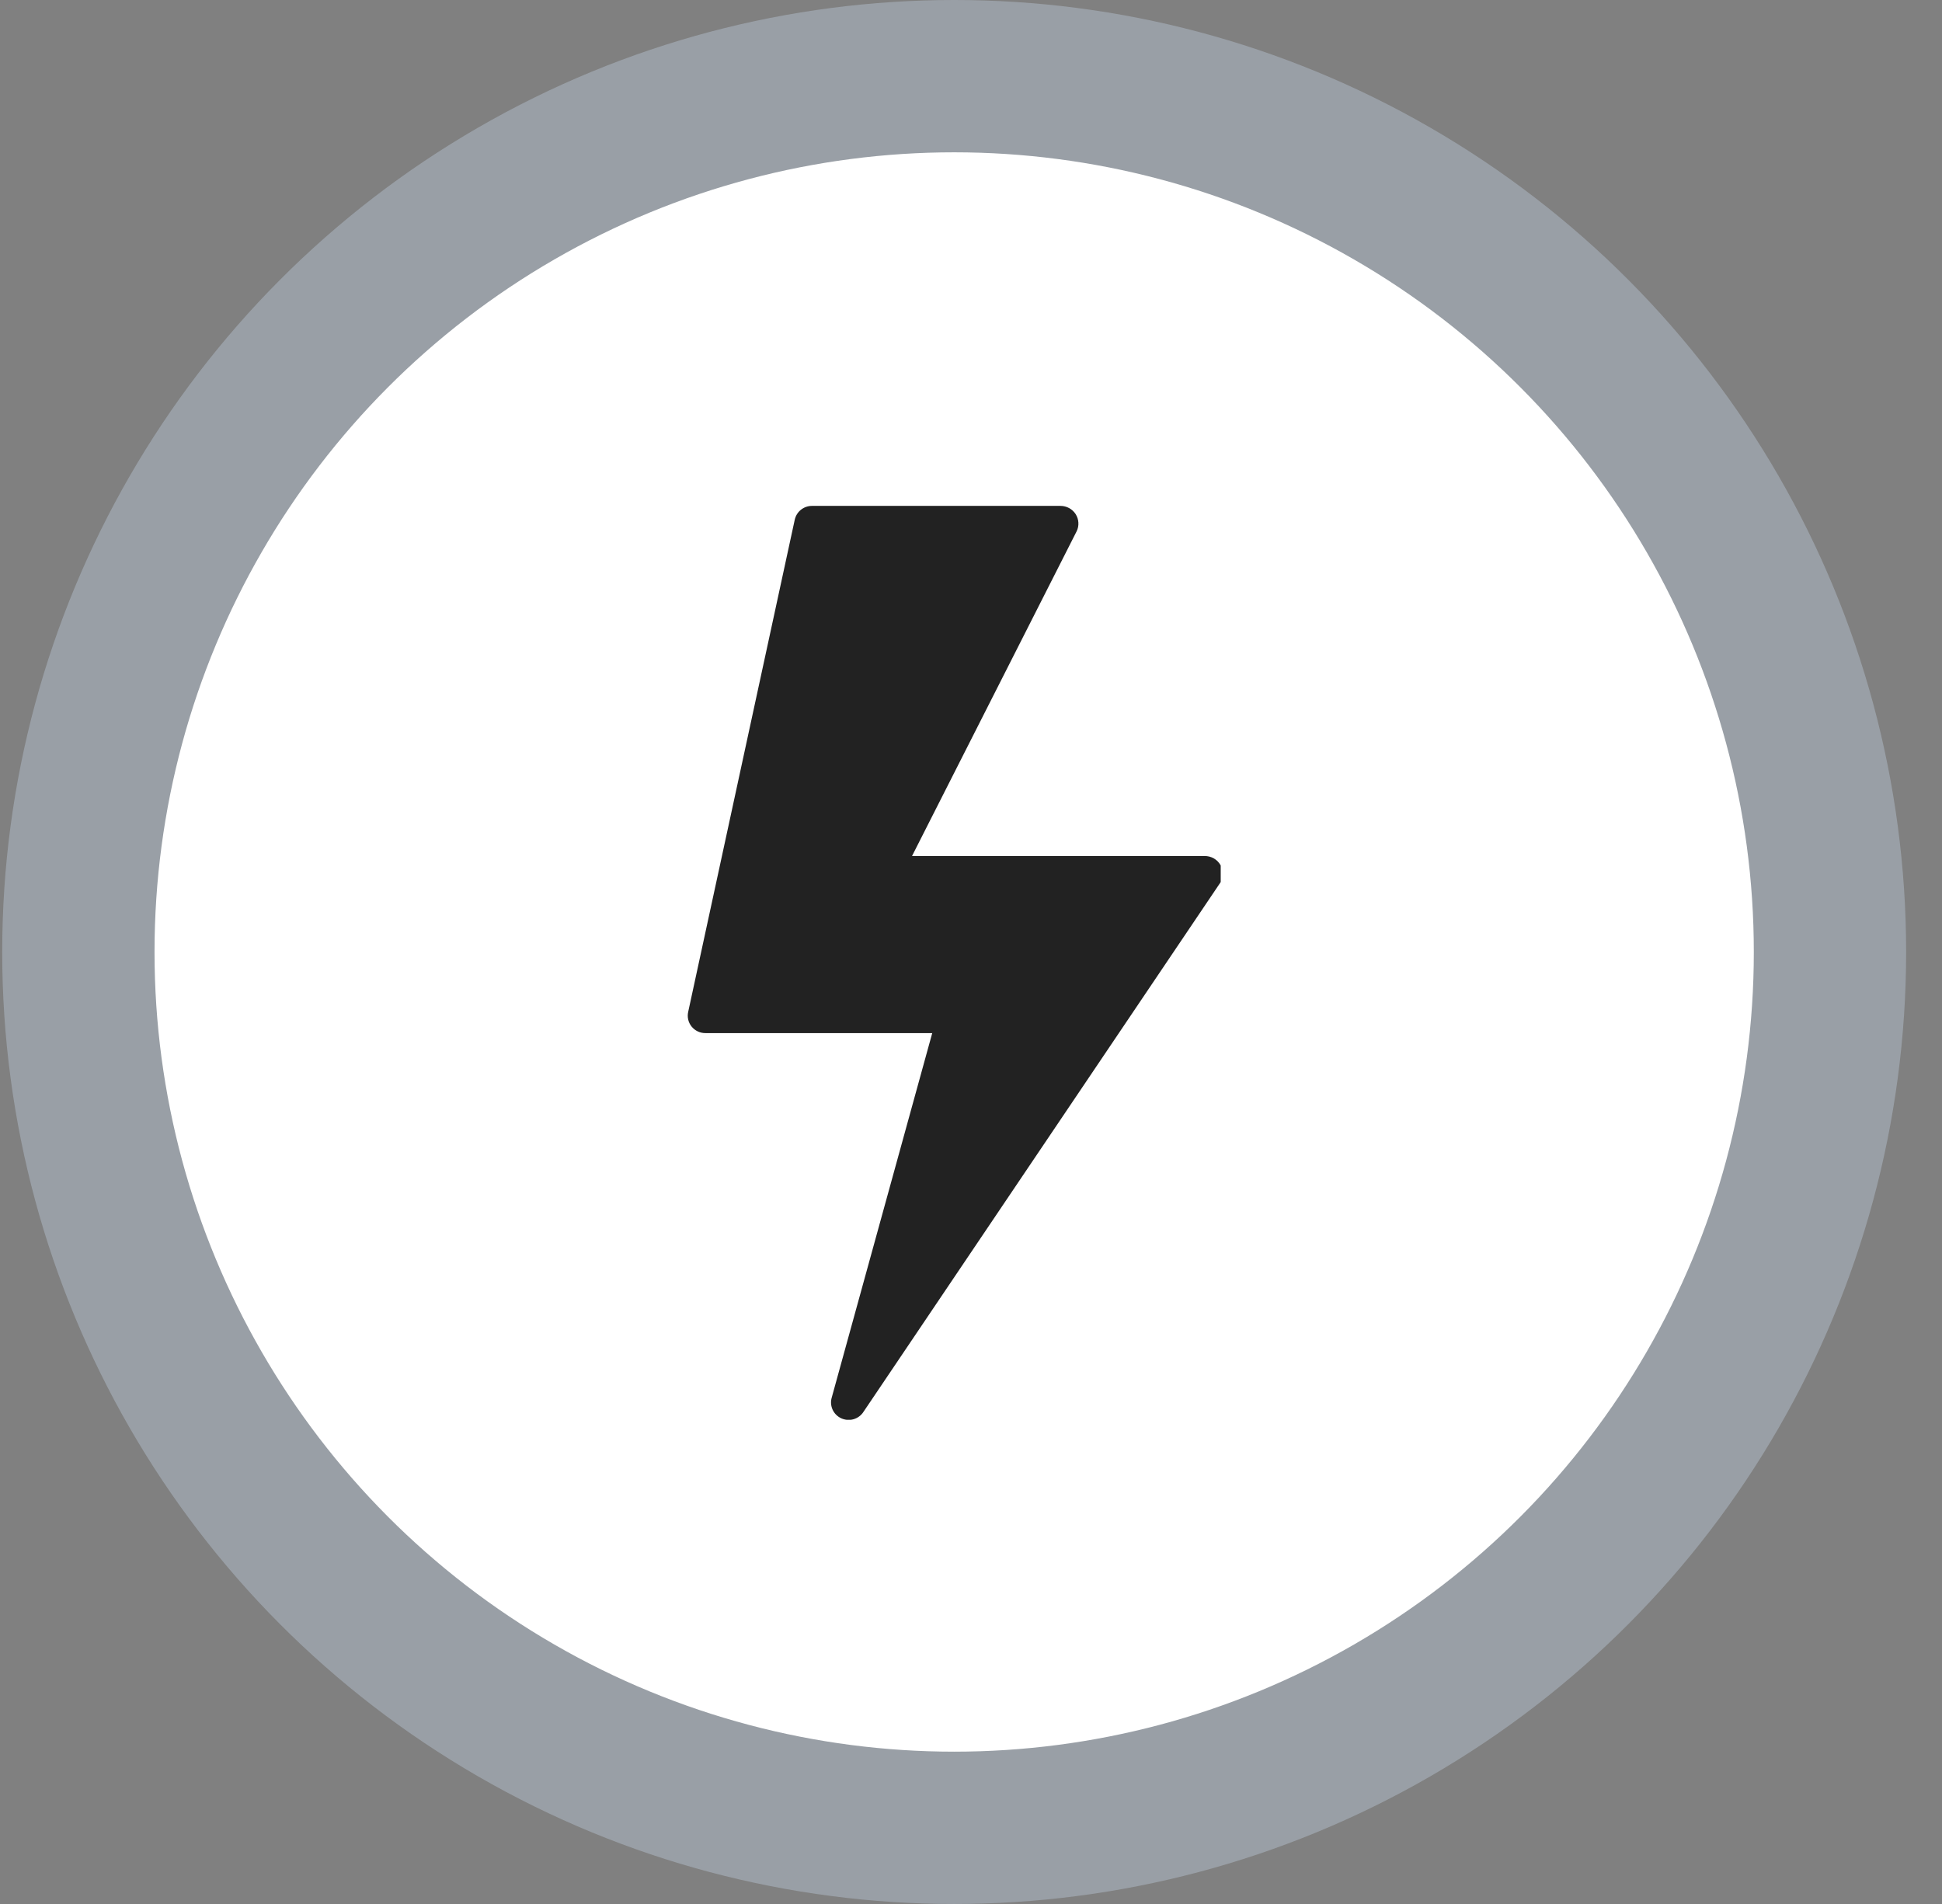
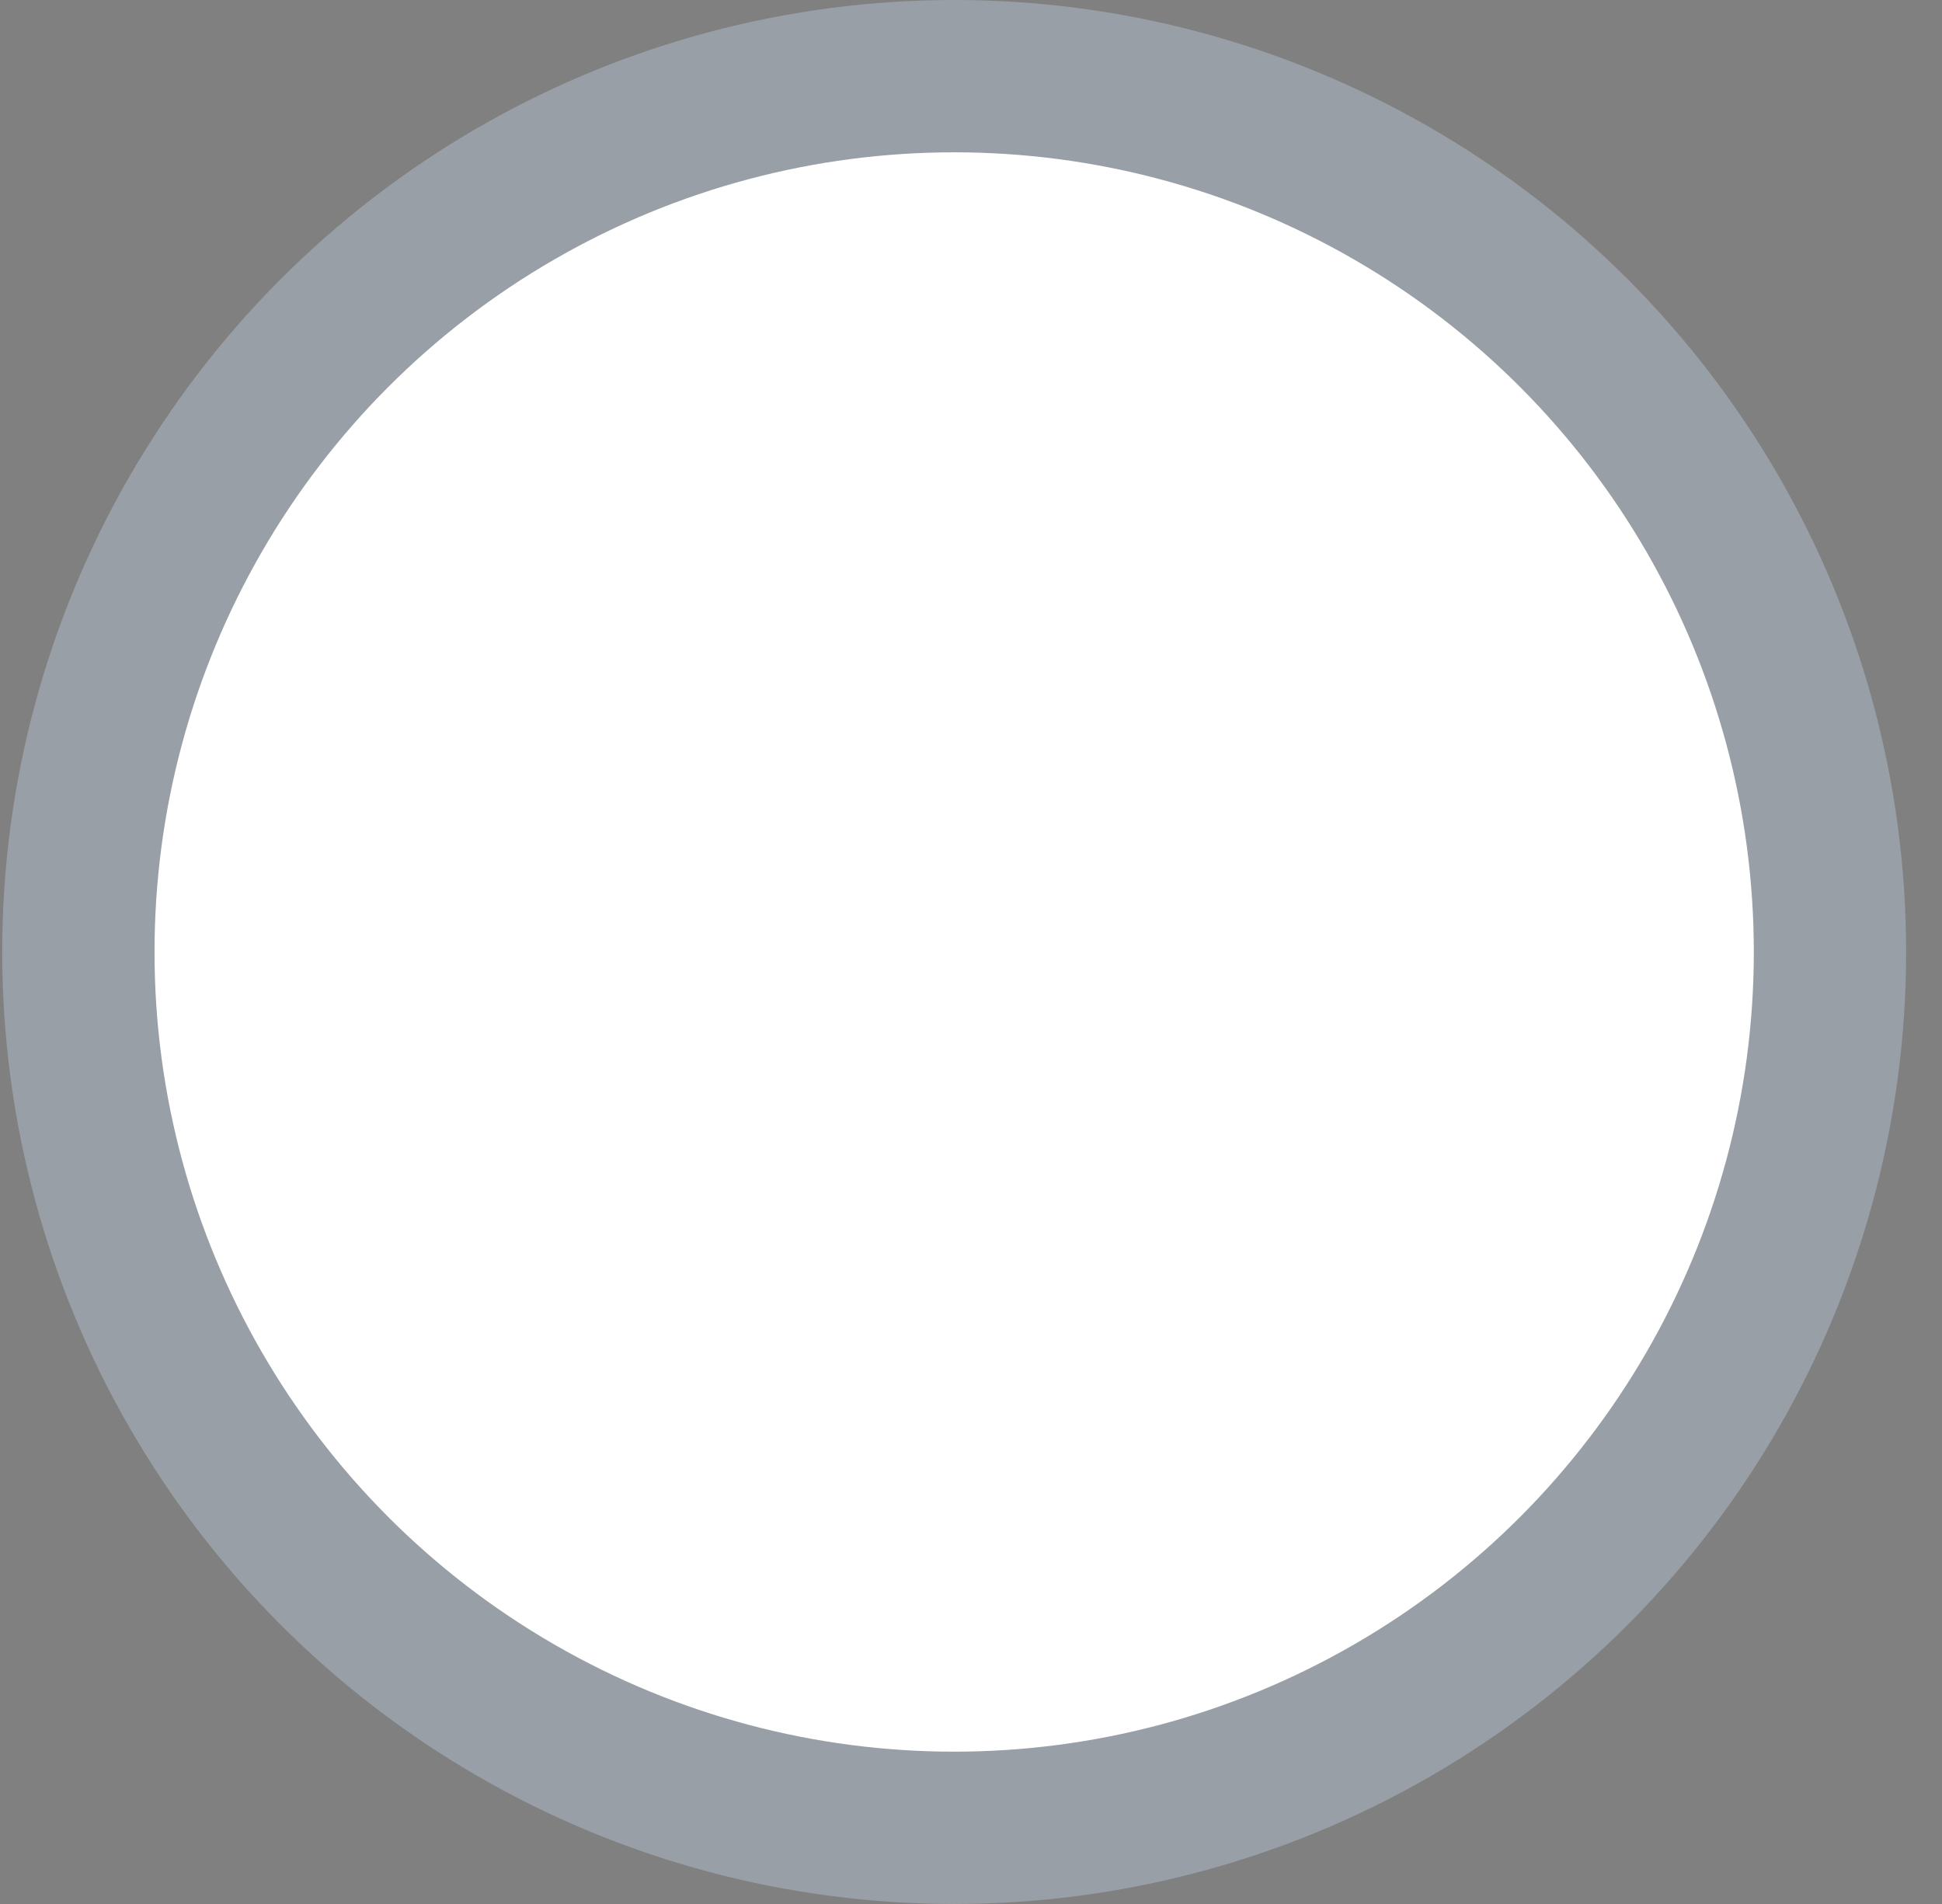
<svg xmlns="http://www.w3.org/2000/svg" width="51" height="50" viewBox="0 0 51 50" fill="none">
  <rect x="0" y="0" width="51" height="50" fill="#808080" stroke="none" />
  <circle cx="25.058" cy="25" r="23" fill="white" stroke="#999FA6" stroke-width="4" />
  <g clip-path="url(#clip0_401_12834)">
    <path fill-rule="evenodd" clip-rule="evenodd" d="M20.872 13.645L18.074 26.568C18.058 26.635 18.057 26.706 18.073 26.773C18.088 26.841 18.119 26.904 18.163 26.959C18.207 27.013 18.262 27.056 18.326 27.086C18.389 27.116 18.459 27.131 18.529 27.13H24.482L21.843 36.7C21.811 36.806 21.82 36.92 21.866 37.02C21.912 37.12 21.994 37.201 22.095 37.247C22.197 37.292 22.312 37.3 22.419 37.269C22.526 37.237 22.618 37.168 22.677 37.075L32.013 23.23C32.068 23.16 32.102 23.077 32.11 22.989C32.118 22.901 32.101 22.812 32.061 22.734C32.02 22.655 31.958 22.589 31.881 22.544C31.804 22.5 31.716 22.477 31.626 22.48H23.951L28.274 13.953C28.309 13.882 28.325 13.803 28.32 13.724C28.316 13.646 28.291 13.569 28.249 13.502C28.206 13.436 28.148 13.381 28.078 13.343C28.008 13.305 27.929 13.285 27.85 13.285H21.32C21.215 13.286 21.114 13.322 21.032 13.388C20.951 13.453 20.895 13.544 20.872 13.645Z" fill="#222222" />
  </g>
  <defs>
    <clipPath id="clip0_401_12834">
-       <rect width="14" height="24" fill="white" transform="translate(18.058 13.285)" />
-     </clipPath>
+       </clipPath>
  </defs>
</svg>